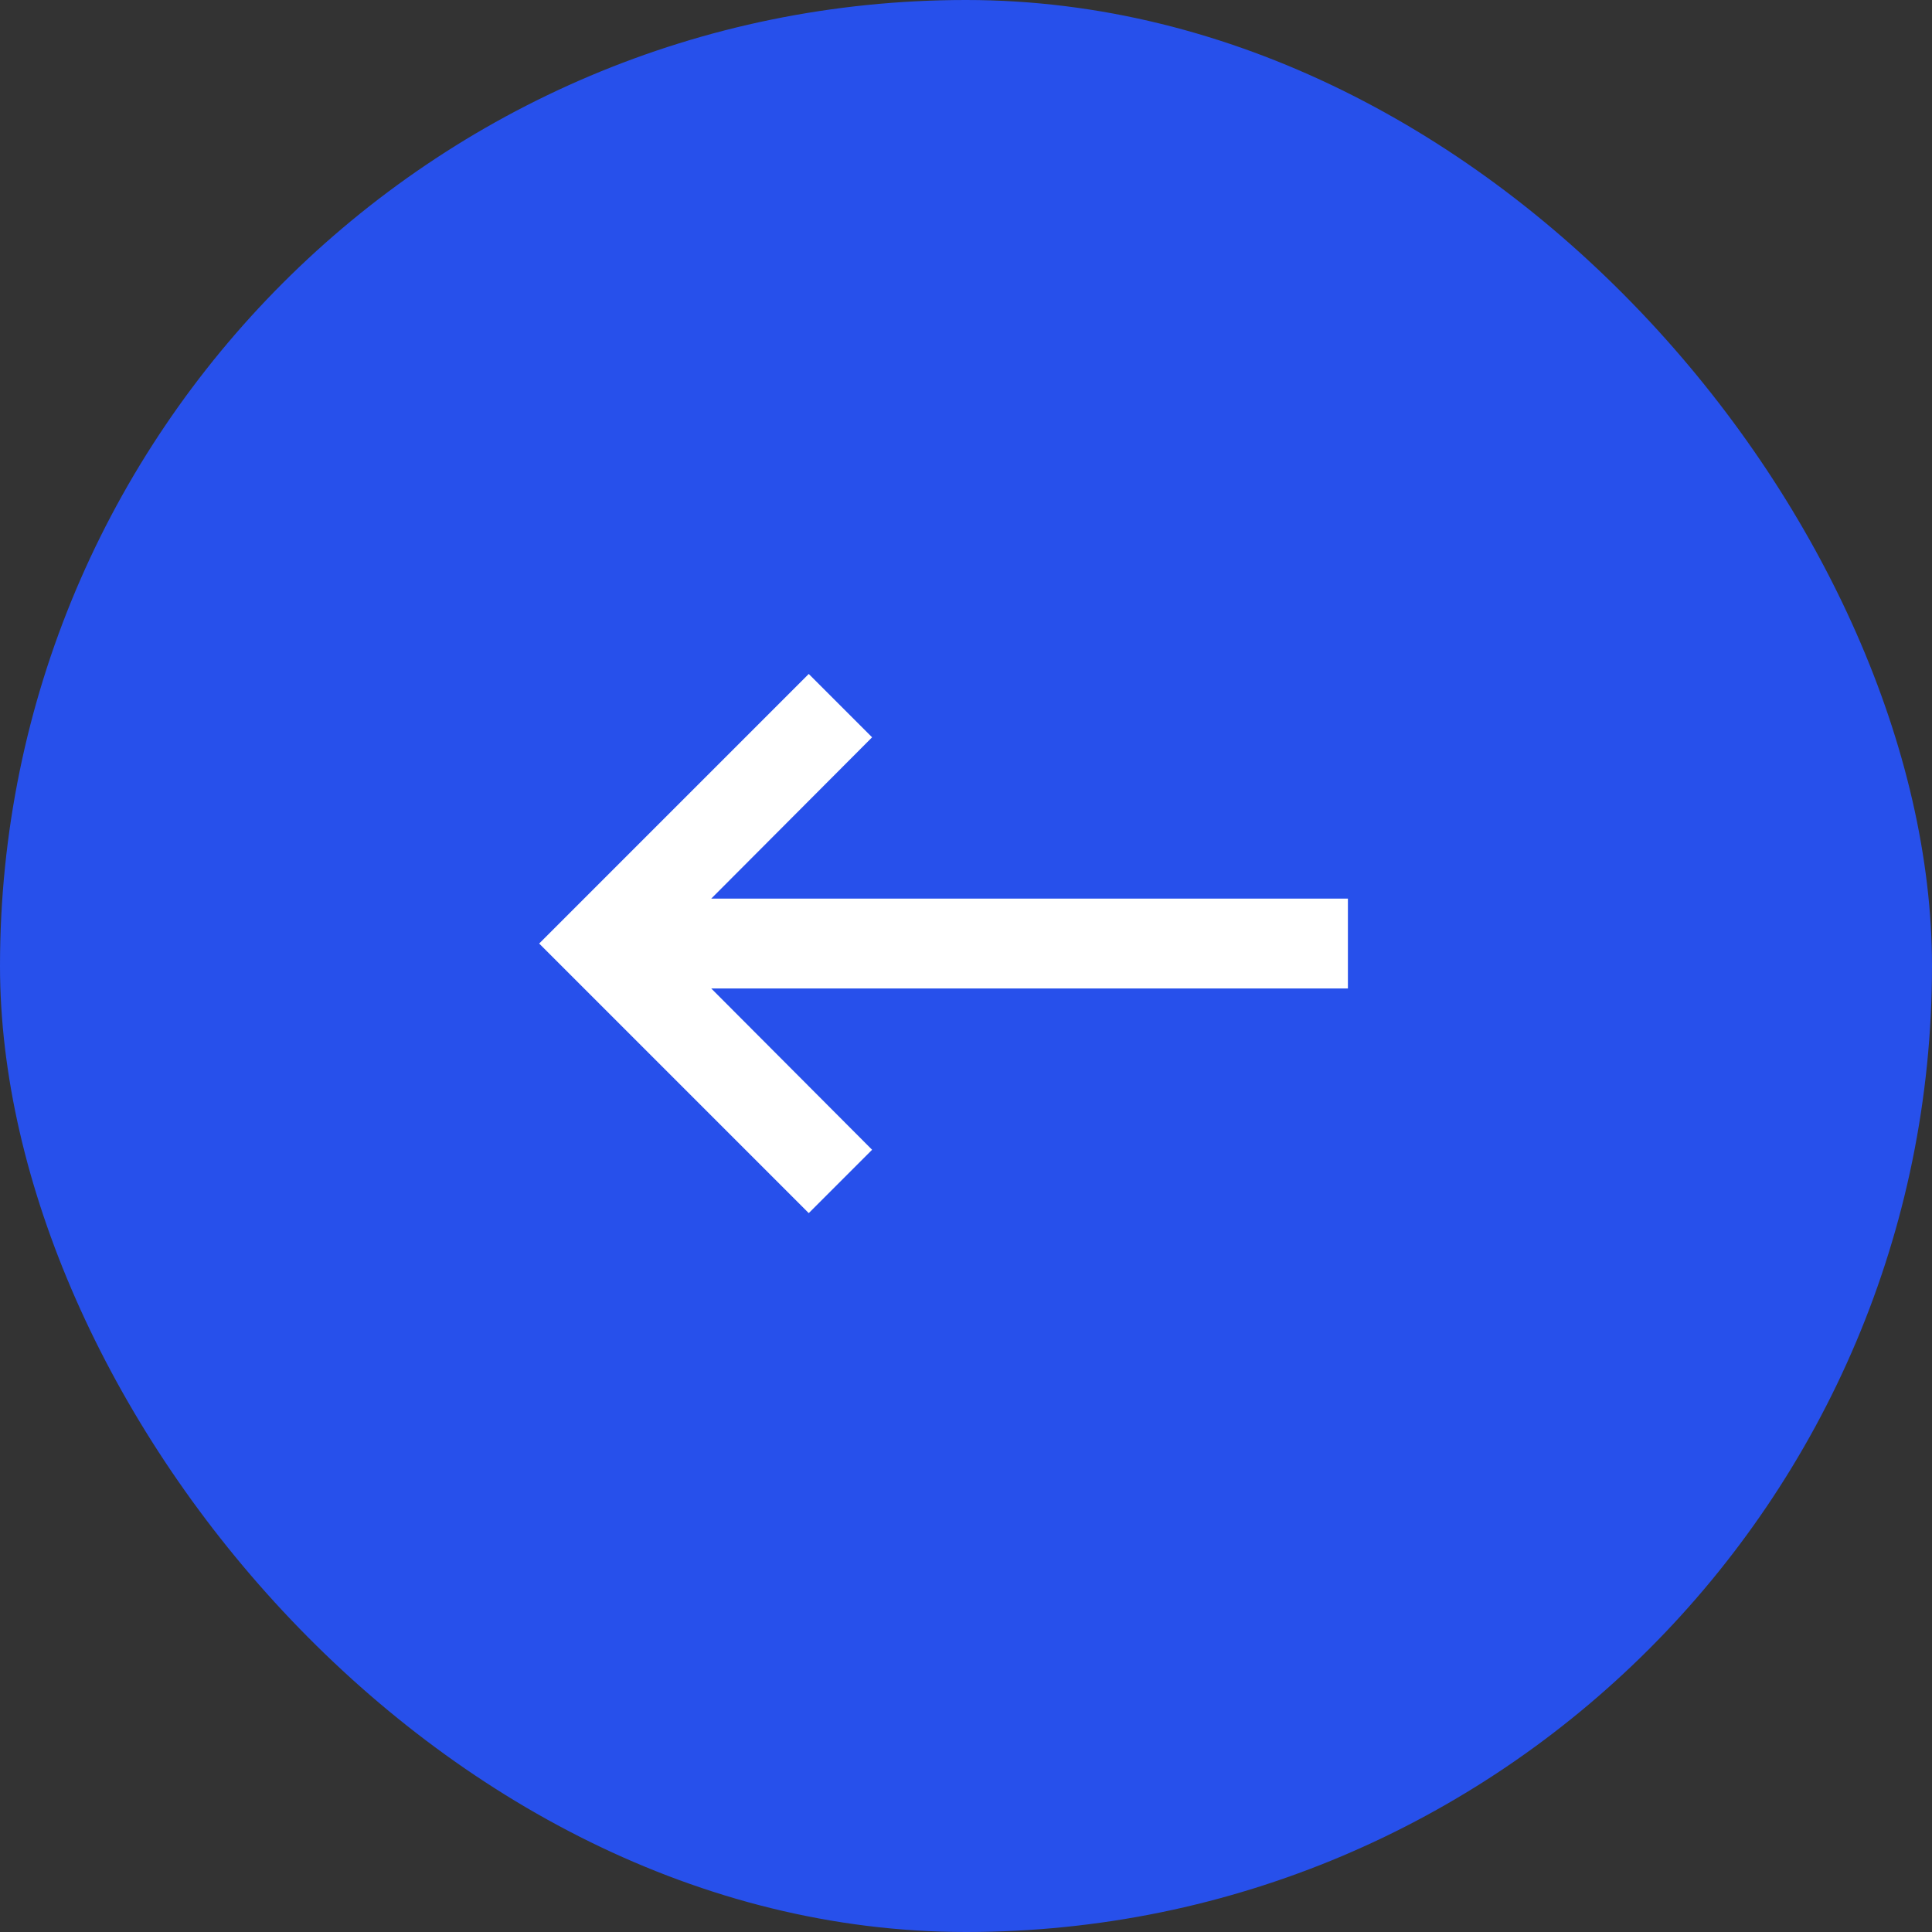
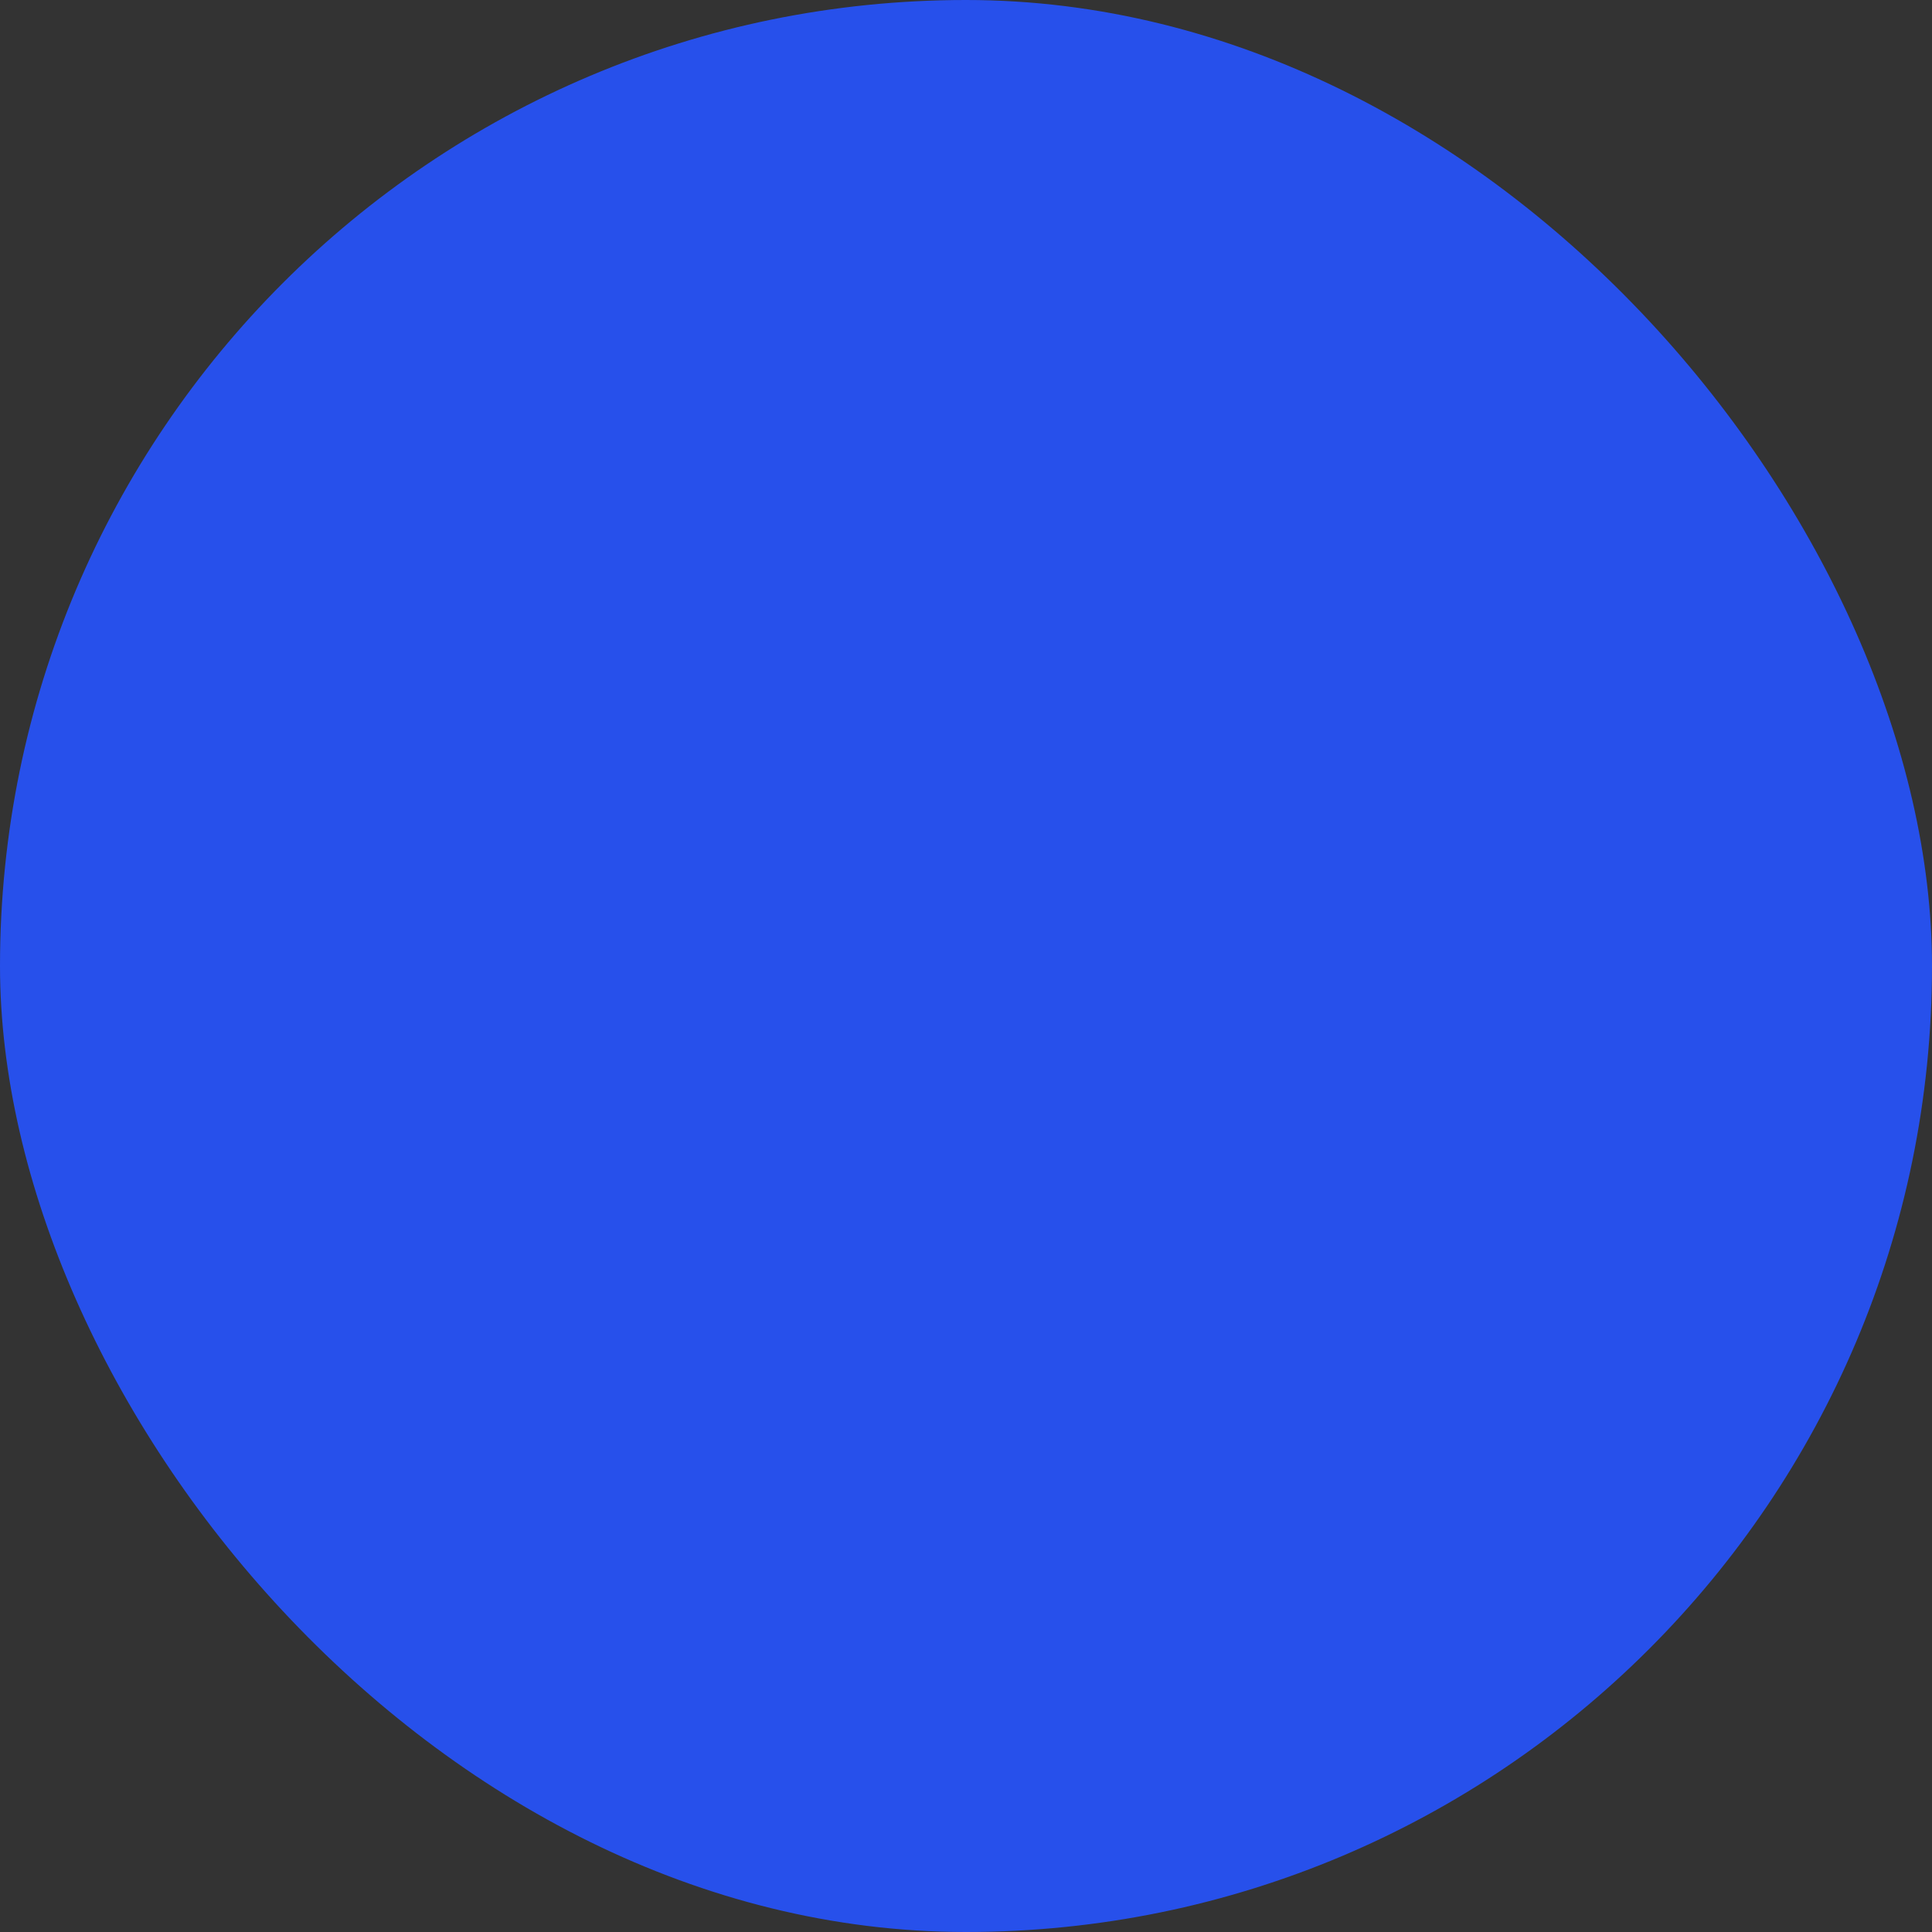
<svg xmlns="http://www.w3.org/2000/svg" width="43" height="43" viewBox="0 0 43 43">
  <rect x="0" y="0" width="43" height="43" fill="#333333" stroke="none" />
  <defs>
    <clipPath id="clip-path">
      <rect width="43" height="43" fill="none" />
    </clipPath>
    <clipPath id="clip-path-2">
      <rect width="18" height="12" fill="none" />
    </clipPath>
    <clipPath id="clip-path-3">
      <path id="icon_hardware_keyboard_backspace_24px" data-name="icon/hardware/keyboard_backspace_24px" d="M18,5H3.83L7.41,1.41,6,0,0,6l6,6,1.41-1.41L3.83,7H18Z" transform="translate(3 6)" fill="none" />
    </clipPath>
    <clipPath id="clip-path-4">
-       <rect width="24" height="24" fill="none" />
-     </clipPath>
+       </clipPath>
  </defs>
  <g id="button_copy_2" data-name="button copy 2" clip-path="url(#clip-path)">
    <rect id="Rectangle" width="43" height="43" rx="21.5" fill="#2750eb" />
    <g id="icon_hardware_keyboard_arrow_left_24px" data-name="icon/hardware/keyboard_arrow_left_24px" transform="translate(12 15)" clip-path="url(#clip-path-2)">
-       <path id="icon_hardware_keyboard_backspace_24px-2" data-name="icon/hardware/keyboard_backspace_24px" d="M18,5H3.83L7.41,1.41,6,0,0,6l6,6,1.41-1.41L3.83,7H18Z" fill="none" />
+       <path id="icon_hardware_keyboard_backspace_24px-2" data-name="icon/hardware/keyboard_backspace_24px" d="M18,5H3.83L7.41,1.41,6,0,0,6l6,6,1.41-1.41L3.83,7Z" fill="none" />
      <g transform="translate(-3 -6)" clip-path="url(#clip-path-3)">
        <g id="_Color" data-name="↳ Color" clip-path="url(#clip-path-4)">
          <rect id="Rectangle_13" data-name="Rectangle 13" width="24" height="24" fill="#fff" />
        </g>
      </g>
    </g>
  </g>
</svg>